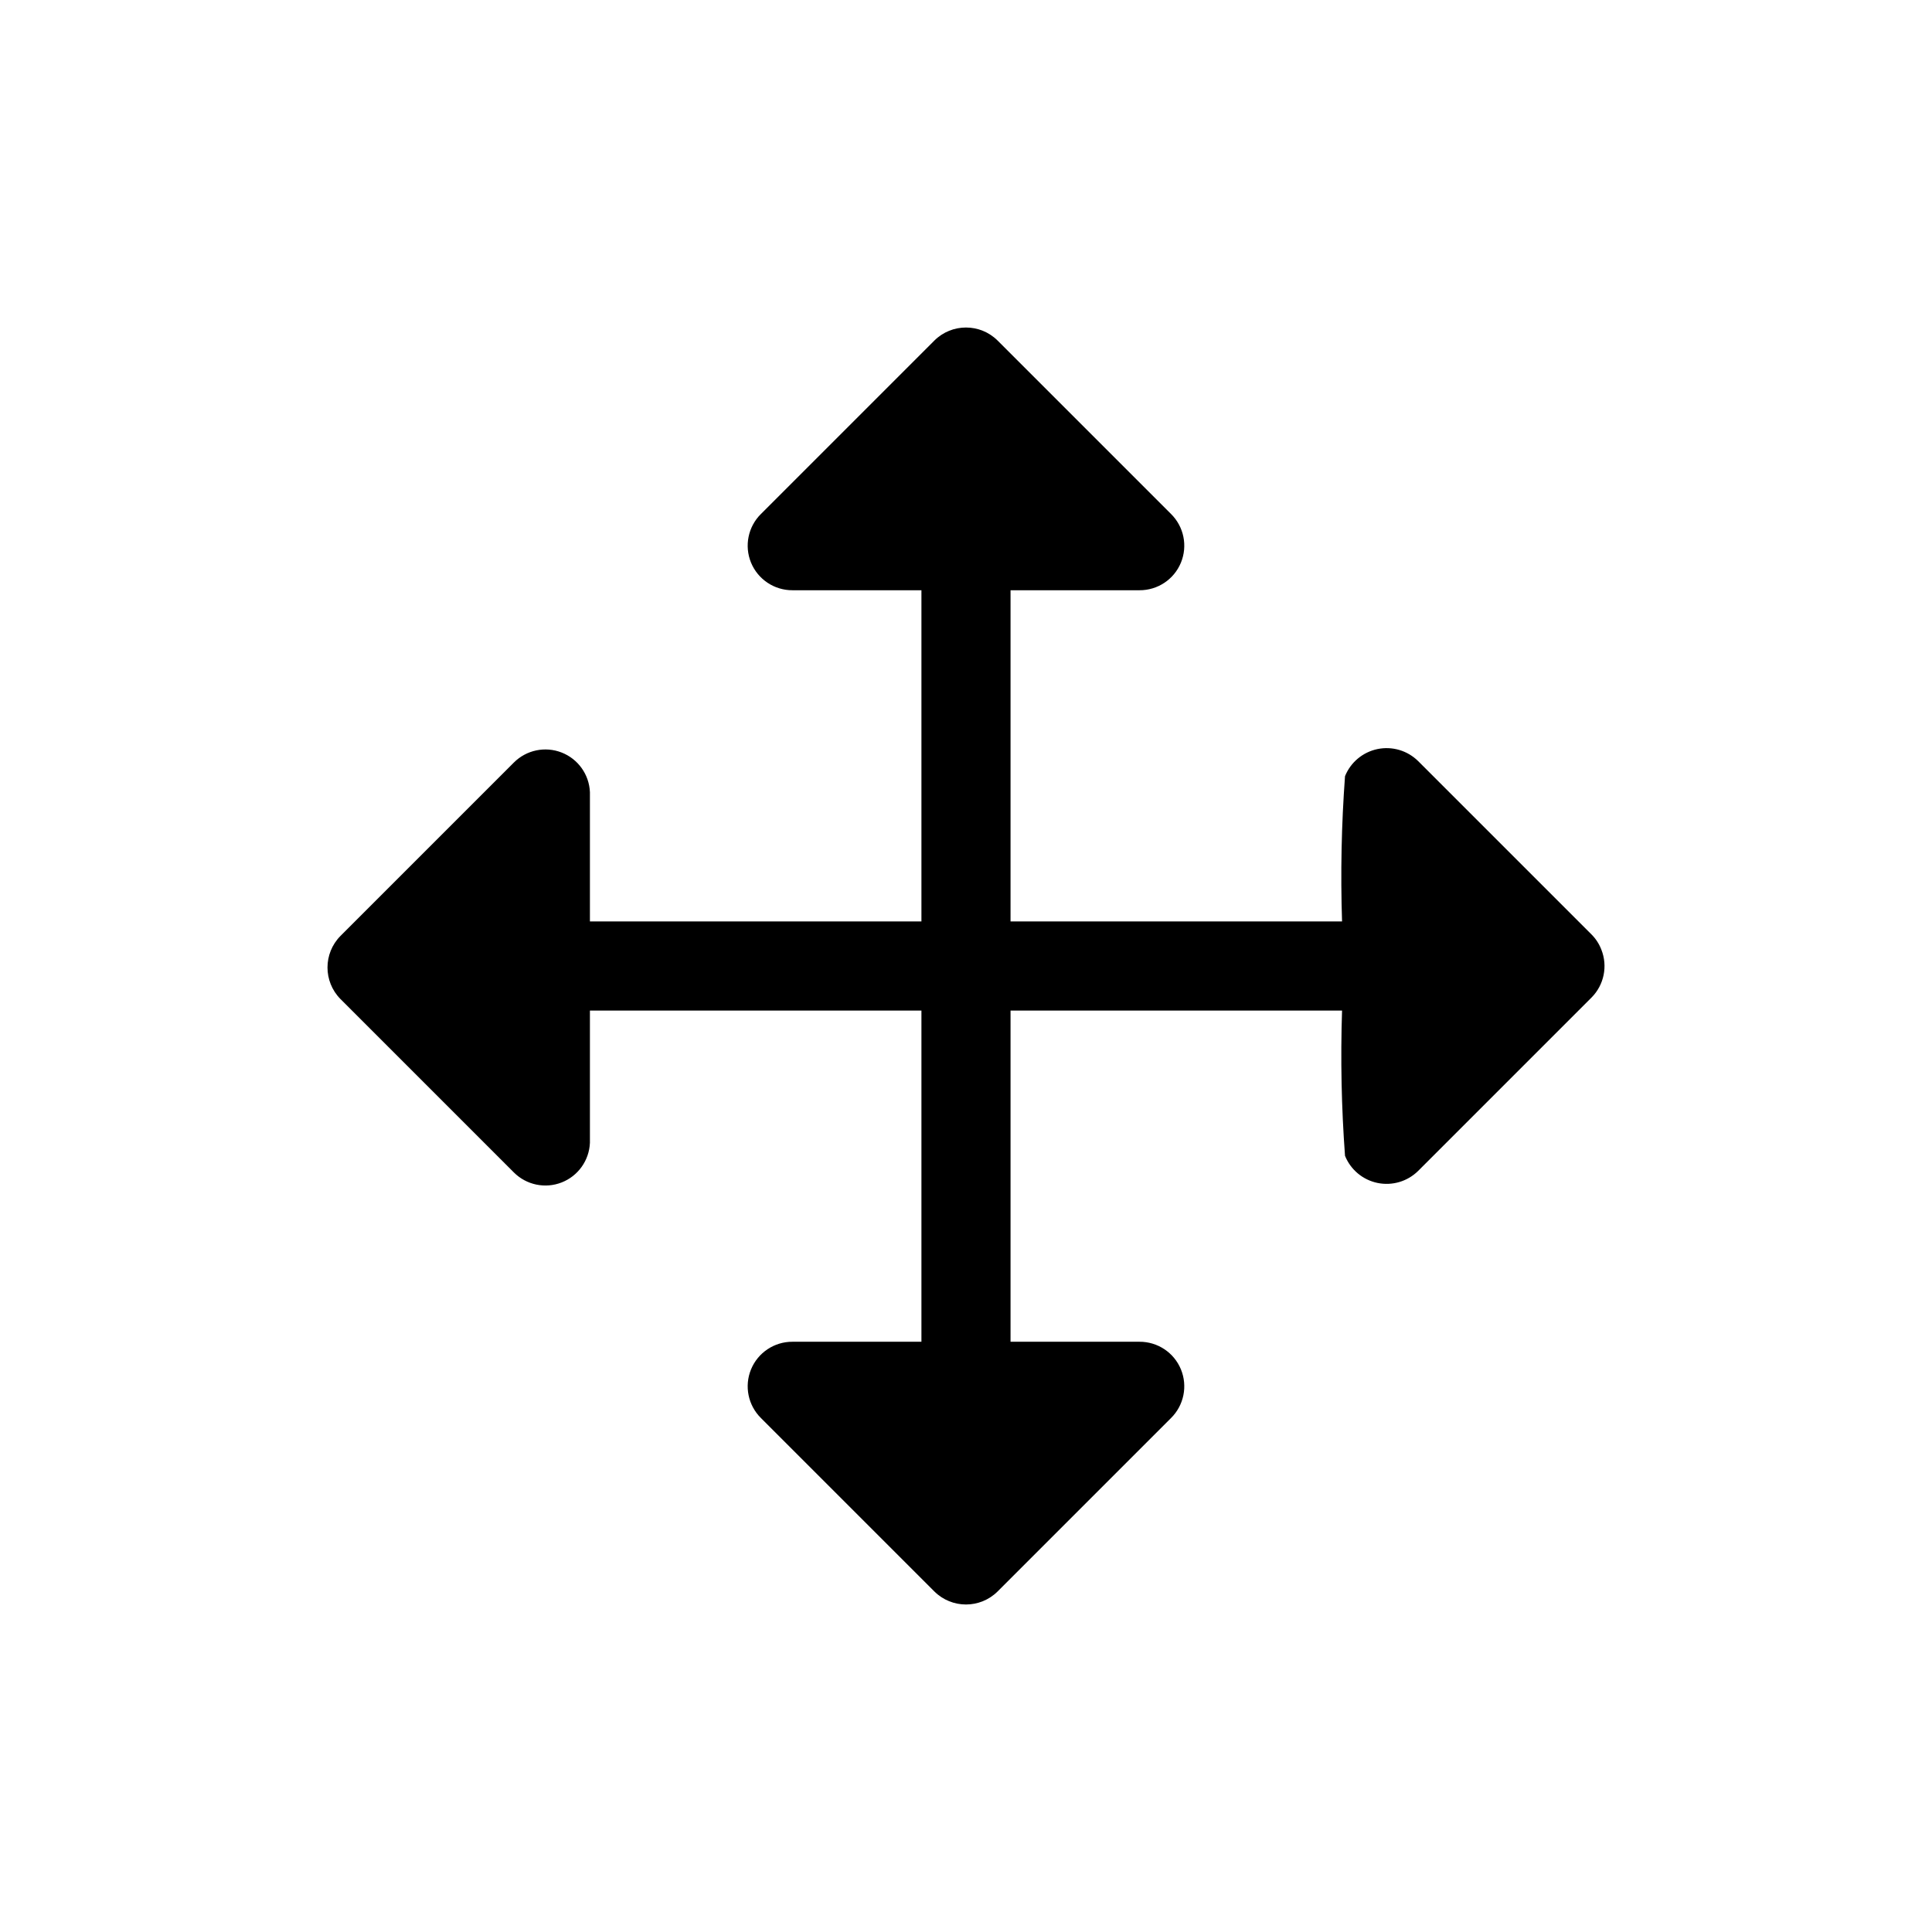
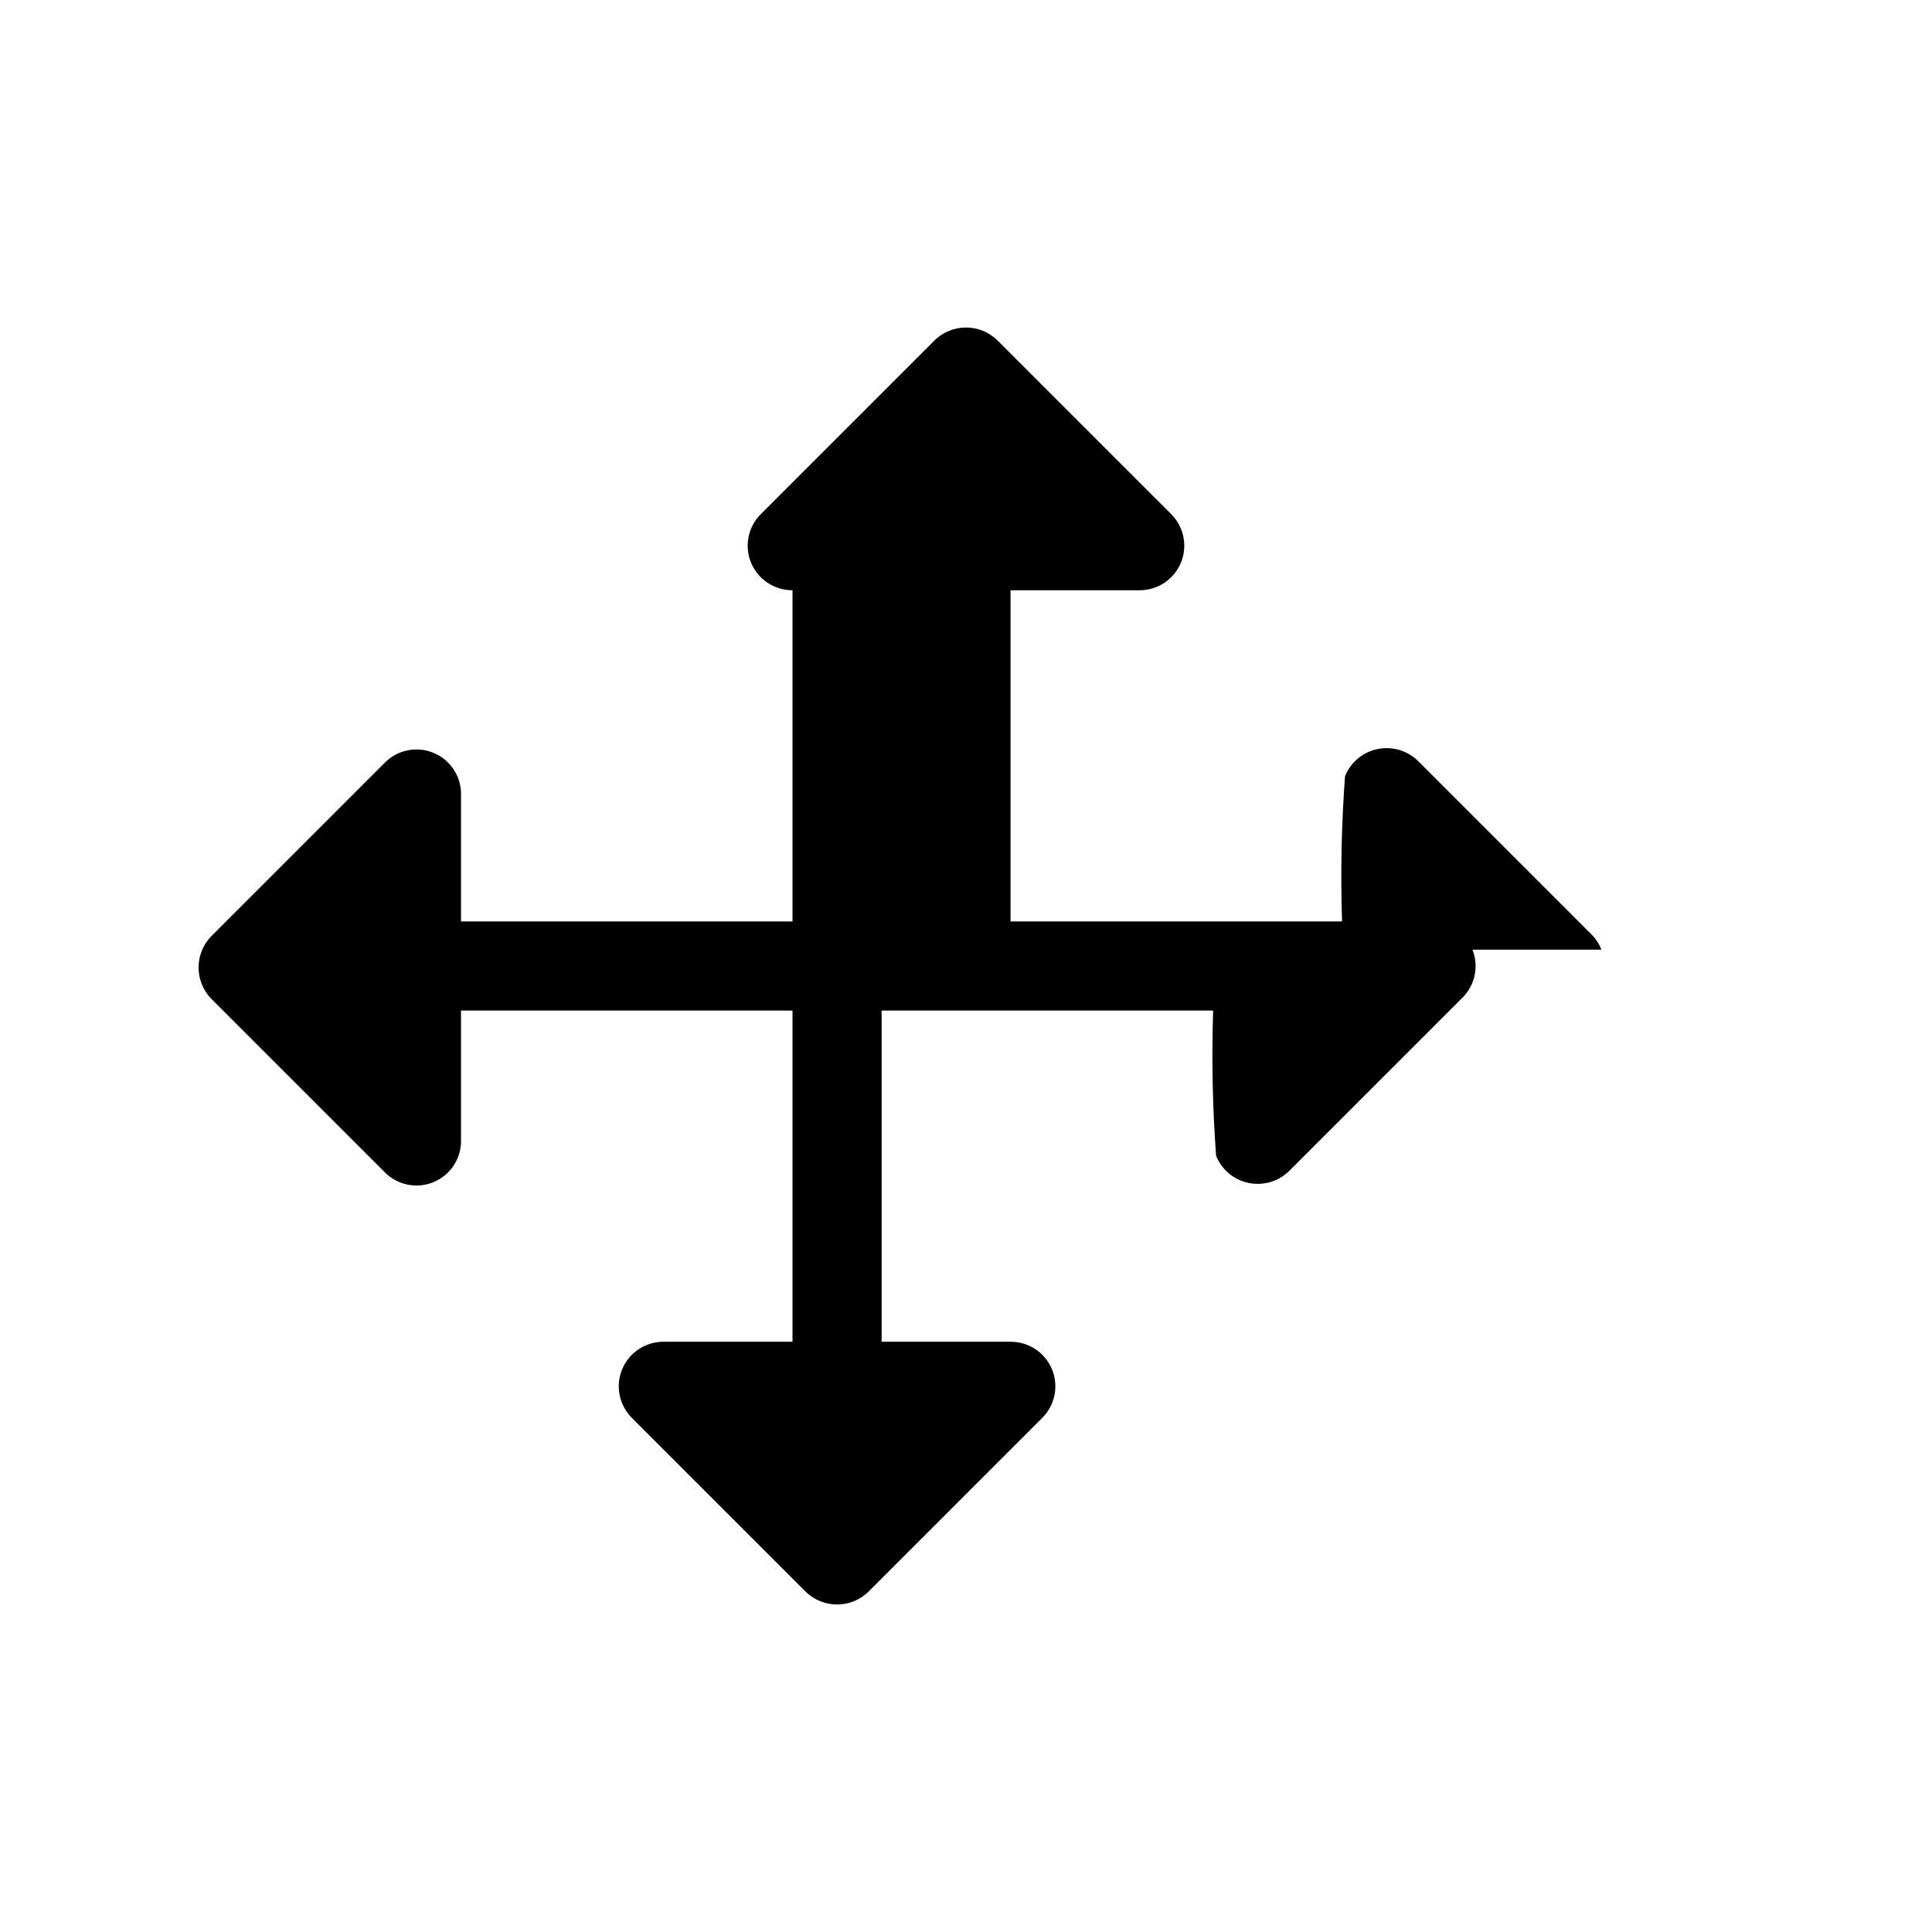
<svg xmlns="http://www.w3.org/2000/svg" fill="#000000" width="800px" height="800px" version="1.1" viewBox="144 144 512 512">
-   <path d="m568.38 395.67c-0.574-1.504-1.461-2.875-2.598-4.016l-45.973-45.973c-2.832-2.785-6.867-3.977-10.758-3.172-3.891 0.809-7.121 3.504-8.609 7.188-0.941 12.809-1.207 25.66-0.785 38.496h-87.855v-87.773h34.168c4.805 0.027 9.152-2.863 10.984-7.305 1.832-4.445 0.789-9.559-2.641-12.926l-45.973-45.973c-4.629-4.562-12.062-4.562-16.691 0l-45.973 45.973c-3.426 3.367-4.473 8.48-2.641 12.926 1.836 4.441 6.18 7.332 10.988 7.305h34.164v87.773h-87.852v-34.246c-0.188-4.684-3.133-8.816-7.504-10.523-4.367-1.707-9.336-0.664-12.648 2.652l-45.973 45.973c-4.562 4.629-4.562 12.062 0 16.691l45.973 45.973c3.312 3.316 8.281 4.359 12.648 2.652 4.371-1.707 7.316-5.84 7.504-10.527v-35.031h87.852v87.773h-34.164c-4.809-0.027-9.152 2.863-10.988 7.309-1.832 4.441-0.785 9.555 2.641 12.926l45.973 45.973c4.629 4.559 12.062 4.559 16.691 0l45.973-45.973c3.43-3.371 4.473-8.484 2.641-12.926-1.832-4.445-6.18-7.336-10.984-7.309h-34.168v-87.773h87.855c-0.422 12.84-0.16 25.688 0.785 38.496 1.488 3.684 4.719 6.383 8.609 7.188 3.891 0.805 7.926-0.383 10.758-3.172l45.973-45.973c3.309-3.332 4.328-8.309 2.598-12.676z" />
+   <path d="m568.38 395.67c-0.574-1.504-1.461-2.875-2.598-4.016l-45.973-45.973c-2.832-2.785-6.867-3.977-10.758-3.172-3.891 0.809-7.121 3.504-8.609 7.188-0.941 12.809-1.207 25.66-0.785 38.496h-87.855v-87.773h34.168c4.805 0.027 9.152-2.863 10.984-7.305 1.832-4.445 0.789-9.559-2.641-12.926l-45.973-45.973c-4.629-4.562-12.062-4.562-16.691 0l-45.973 45.973c-3.426 3.367-4.473 8.48-2.641 12.926 1.836 4.441 6.18 7.332 10.988 7.305v87.773h-87.852v-34.246c-0.188-4.684-3.133-8.816-7.504-10.523-4.367-1.707-9.336-0.664-12.648 2.652l-45.973 45.973c-4.562 4.629-4.562 12.062 0 16.691l45.973 45.973c3.312 3.316 8.281 4.359 12.648 2.652 4.371-1.707 7.316-5.84 7.504-10.527v-35.031h87.852v87.773h-34.164c-4.809-0.027-9.152 2.863-10.988 7.309-1.832 4.441-0.785 9.555 2.641 12.926l45.973 45.973c4.629 4.559 12.062 4.559 16.691 0l45.973-45.973c3.43-3.371 4.473-8.484 2.641-12.926-1.832-4.445-6.18-7.336-10.984-7.309h-34.168v-87.773h87.855c-0.422 12.84-0.16 25.688 0.785 38.496 1.488 3.684 4.719 6.383 8.609 7.188 3.891 0.805 7.926-0.383 10.758-3.172l45.973-45.973c3.309-3.332 4.328-8.309 2.598-12.676z" />
</svg>